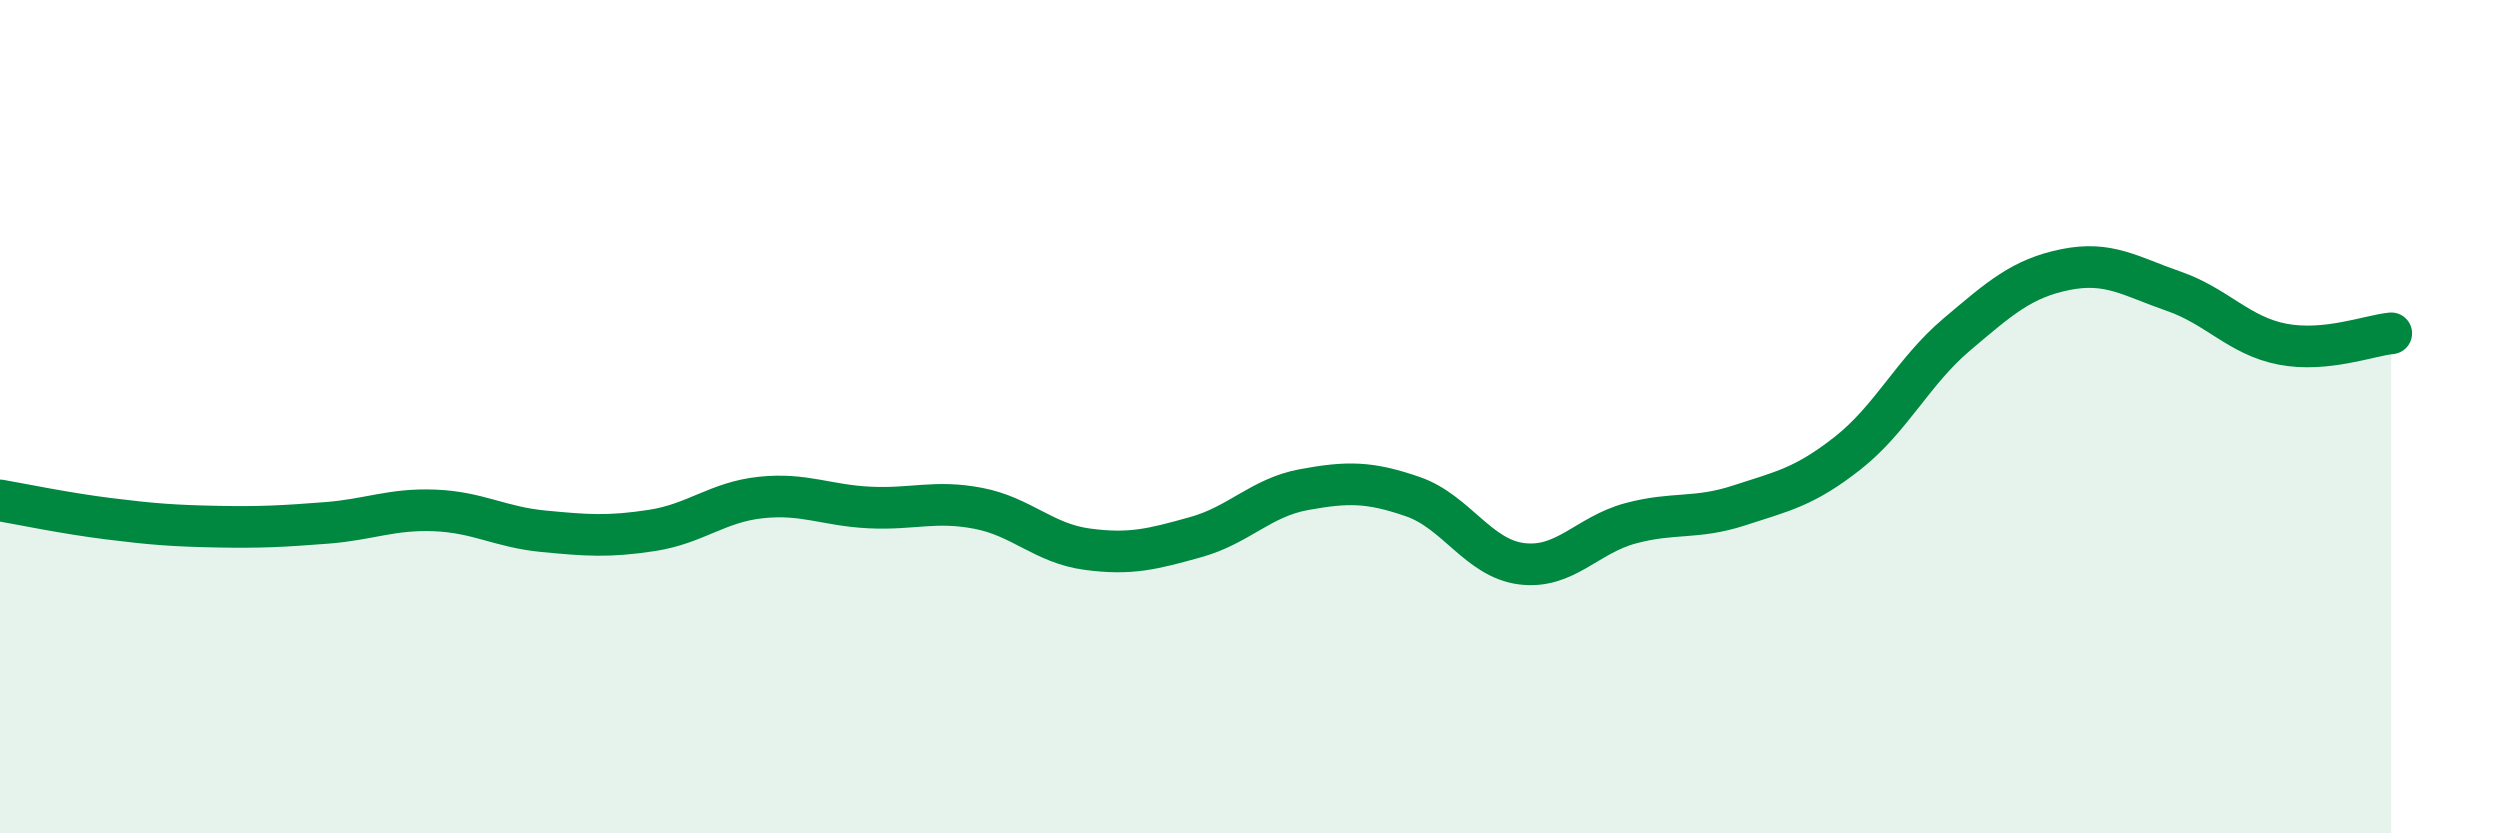
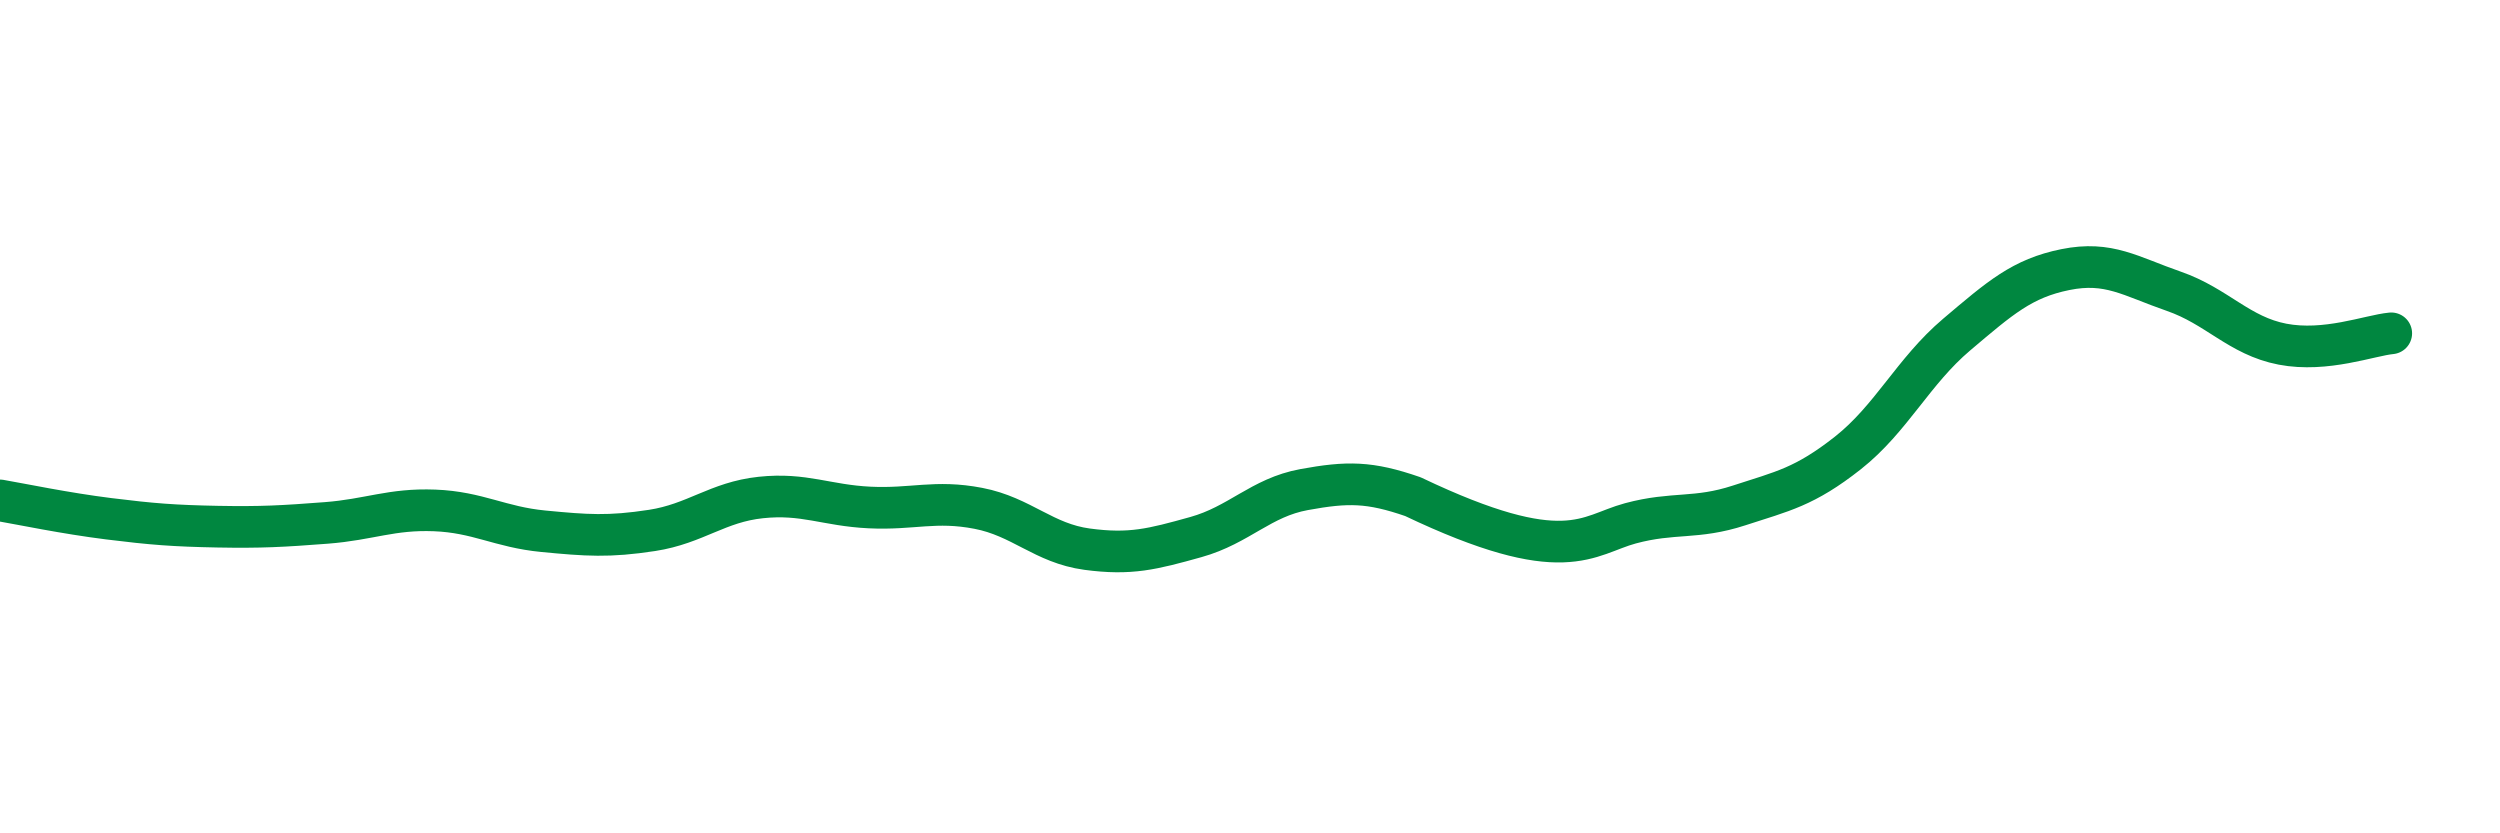
<svg xmlns="http://www.w3.org/2000/svg" width="60" height="20" viewBox="0 0 60 20">
-   <path d="M 0,12.01 C 0.52,12.1 1.57,12.32 2.61,12.45 C 3.65,12.58 4.18,12.62 5.22,12.64 C 6.26,12.66 6.79,12.63 7.83,12.55 C 8.87,12.47 9.39,12.21 10.43,12.25 C 11.47,12.29 12,12.65 13.04,12.75 C 14.08,12.85 14.61,12.89 15.65,12.73 C 16.69,12.57 17.22,12.05 18.26,11.94 C 19.3,11.83 19.83,12.13 20.87,12.18 C 21.91,12.23 22.44,12 23.48,12.2 C 24.52,12.4 25.05,13.04 26.09,13.18 C 27.13,13.32 27.66,13.18 28.7,12.89 C 29.74,12.6 30.26,11.94 31.3,11.75 C 32.34,11.56 32.87,11.56 33.91,11.92 C 34.95,12.28 35.48,13.4 36.52,13.53 C 37.56,13.66 38.09,12.84 39.13,12.56 C 40.17,12.28 40.7,12.47 41.74,12.13 C 42.78,11.79 43.31,11.69 44.35,10.87 C 45.39,10.05 45.92,8.91 46.96,8.03 C 48,7.15 48.53,6.68 49.57,6.47 C 50.61,6.26 51.13,6.63 52.17,6.99 C 53.21,7.35 53.74,8.06 54.78,8.26 C 55.82,8.46 56.87,8.05 57.39,8L57.39 20L0 20Z" fill="#008740" opacity="0.1" stroke-linecap="round" stroke-linejoin="round" />
-   <path d="M 0,12.01 C 0.52,12.1 1.57,12.32 2.61,12.45 C 3.65,12.58 4.18,12.62 5.22,12.64 C 6.26,12.66 6.79,12.63 7.83,12.55 C 8.87,12.47 9.39,12.21 10.43,12.25 C 11.47,12.29 12,12.65 13.04,12.75 C 14.08,12.85 14.61,12.89 15.65,12.73 C 16.69,12.57 17.22,12.05 18.26,11.94 C 19.3,11.83 19.83,12.13 20.87,12.18 C 21.91,12.23 22.44,12 23.48,12.2 C 24.52,12.4 25.05,13.04 26.09,13.18 C 27.13,13.32 27.66,13.18 28.7,12.89 C 29.74,12.6 30.26,11.94 31.3,11.75 C 32.34,11.56 32.87,11.56 33.91,11.92 C 34.95,12.28 35.48,13.4 36.52,13.53 C 37.56,13.66 38.09,12.84 39.13,12.56 C 40.17,12.28 40.7,12.47 41.74,12.13 C 42.78,11.79 43.31,11.69 44.35,10.87 C 45.39,10.05 45.92,8.91 46.96,8.03 C 48,7.15 48.53,6.68 49.57,6.47 C 50.61,6.26 51.13,6.63 52.17,6.99 C 53.21,7.35 53.74,8.06 54.78,8.26 C 55.82,8.46 56.87,8.05 57.39,8" stroke="#008740" stroke-width="1" fill="none" stroke-linecap="round" stroke-linejoin="round" />
+   <path d="M 0,12.01 C 0.52,12.1 1.57,12.32 2.61,12.45 C 3.65,12.58 4.18,12.62 5.22,12.64 C 6.26,12.66 6.79,12.63 7.83,12.55 C 8.87,12.47 9.39,12.21 10.43,12.25 C 11.47,12.29 12,12.65 13.04,12.75 C 14.08,12.85 14.61,12.89 15.65,12.73 C 16.69,12.57 17.22,12.05 18.26,11.94 C 19.3,11.83 19.83,12.13 20.87,12.18 C 21.91,12.23 22.44,12 23.48,12.2 C 24.52,12.4 25.05,13.04 26.09,13.18 C 27.13,13.32 27.66,13.18 28.7,12.89 C 29.74,12.6 30.26,11.94 31.3,11.75 C 32.34,11.56 32.87,11.56 33.91,11.92 C 37.56,13.66 38.09,12.84 39.13,12.56 C 40.17,12.28 40.7,12.47 41.74,12.13 C 42.78,11.79 43.31,11.69 44.35,10.87 C 45.39,10.05 45.92,8.91 46.96,8.03 C 48,7.15 48.53,6.68 49.57,6.47 C 50.61,6.26 51.13,6.63 52.17,6.99 C 53.21,7.35 53.74,8.06 54.78,8.26 C 55.82,8.46 56.87,8.05 57.39,8" stroke="#008740" stroke-width="1" fill="none" stroke-linecap="round" stroke-linejoin="round" />
</svg>